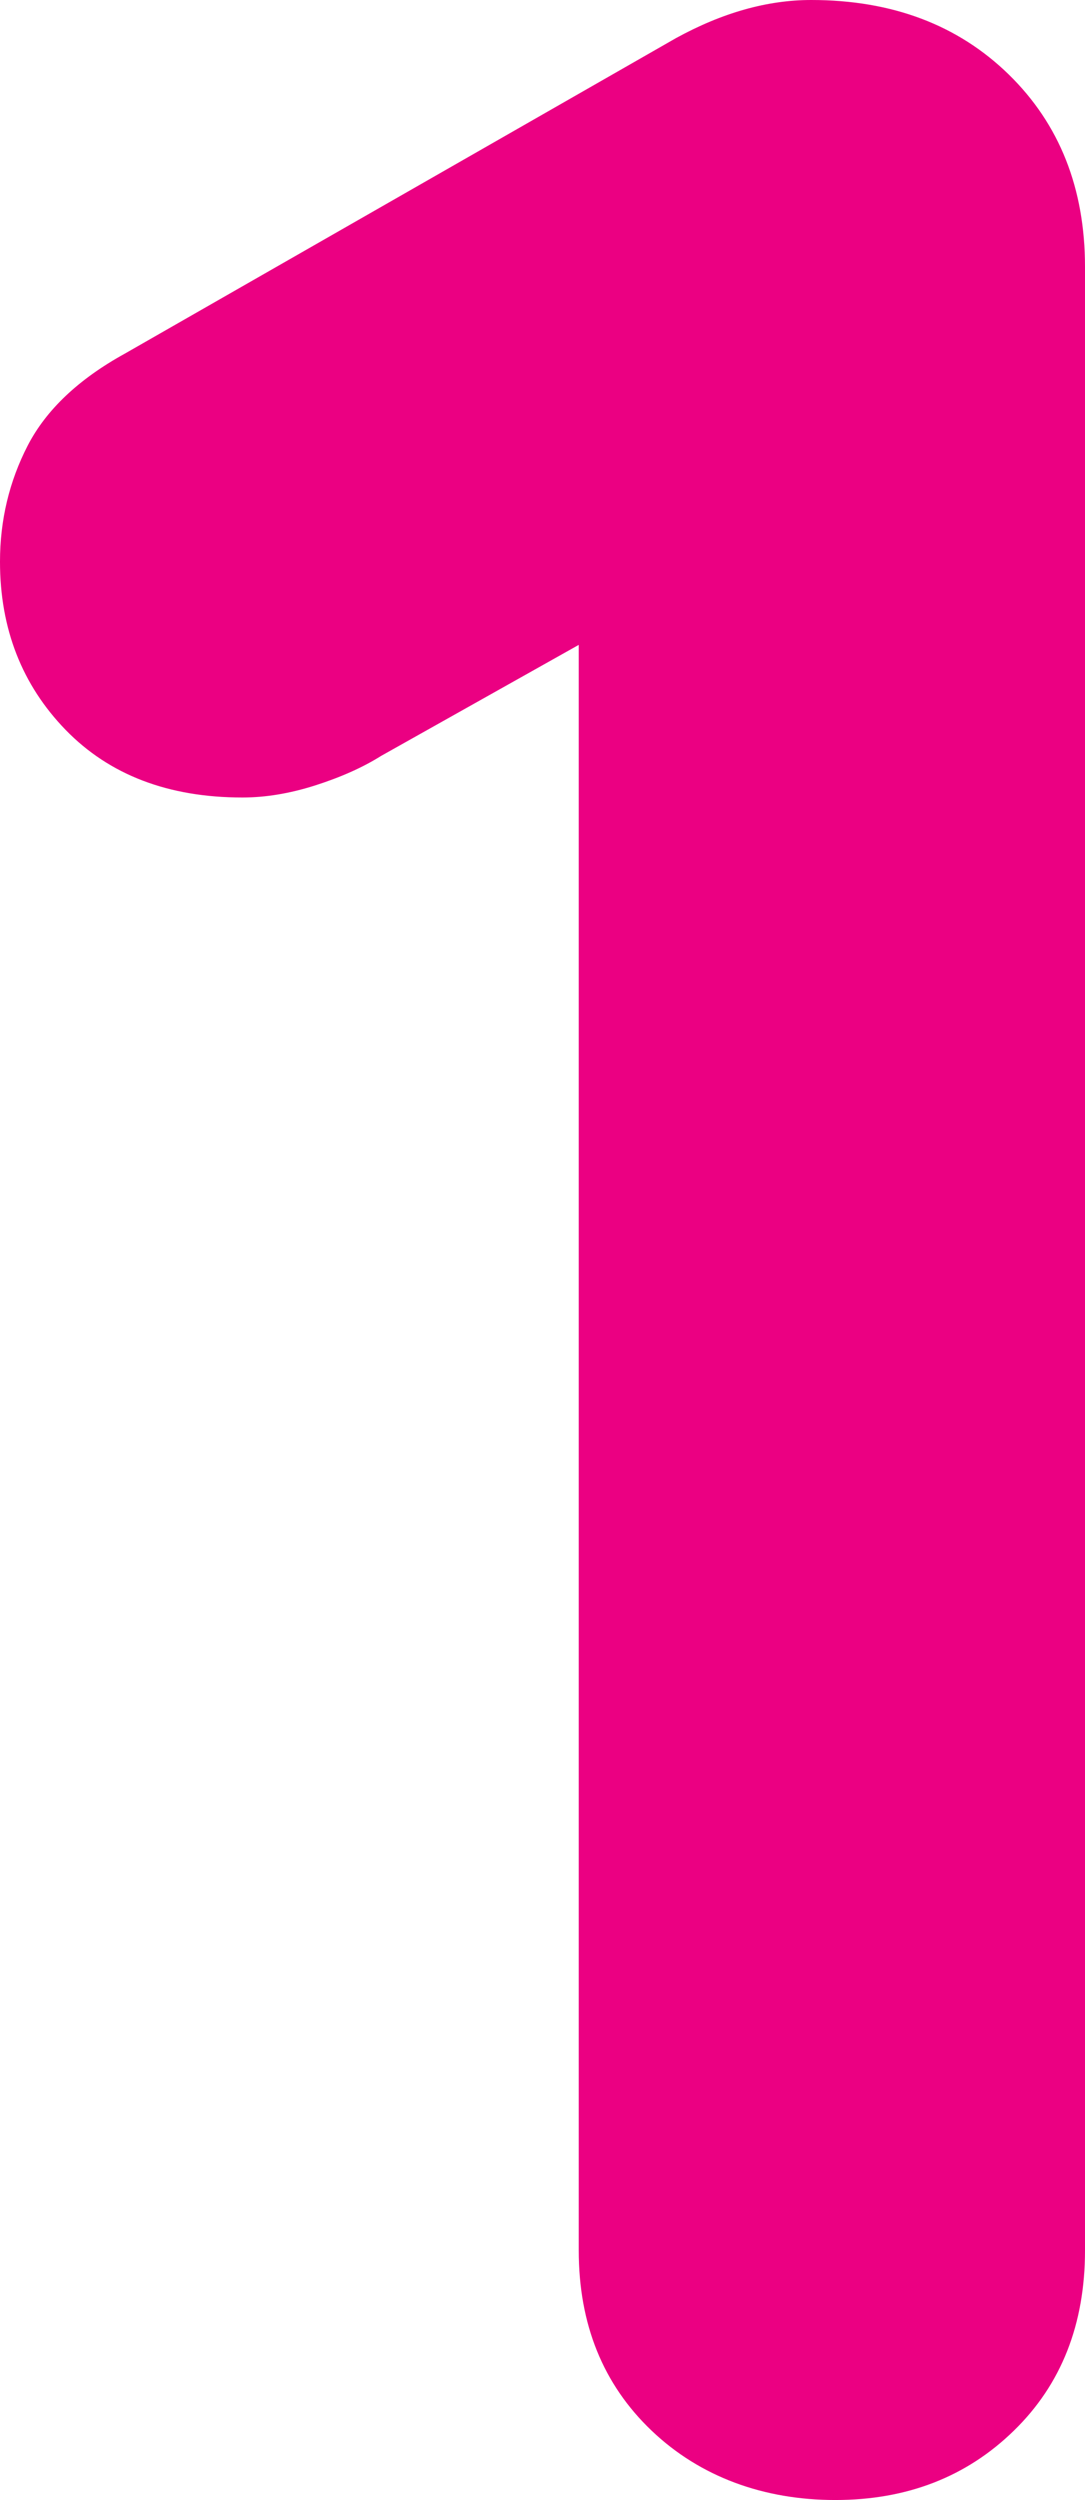
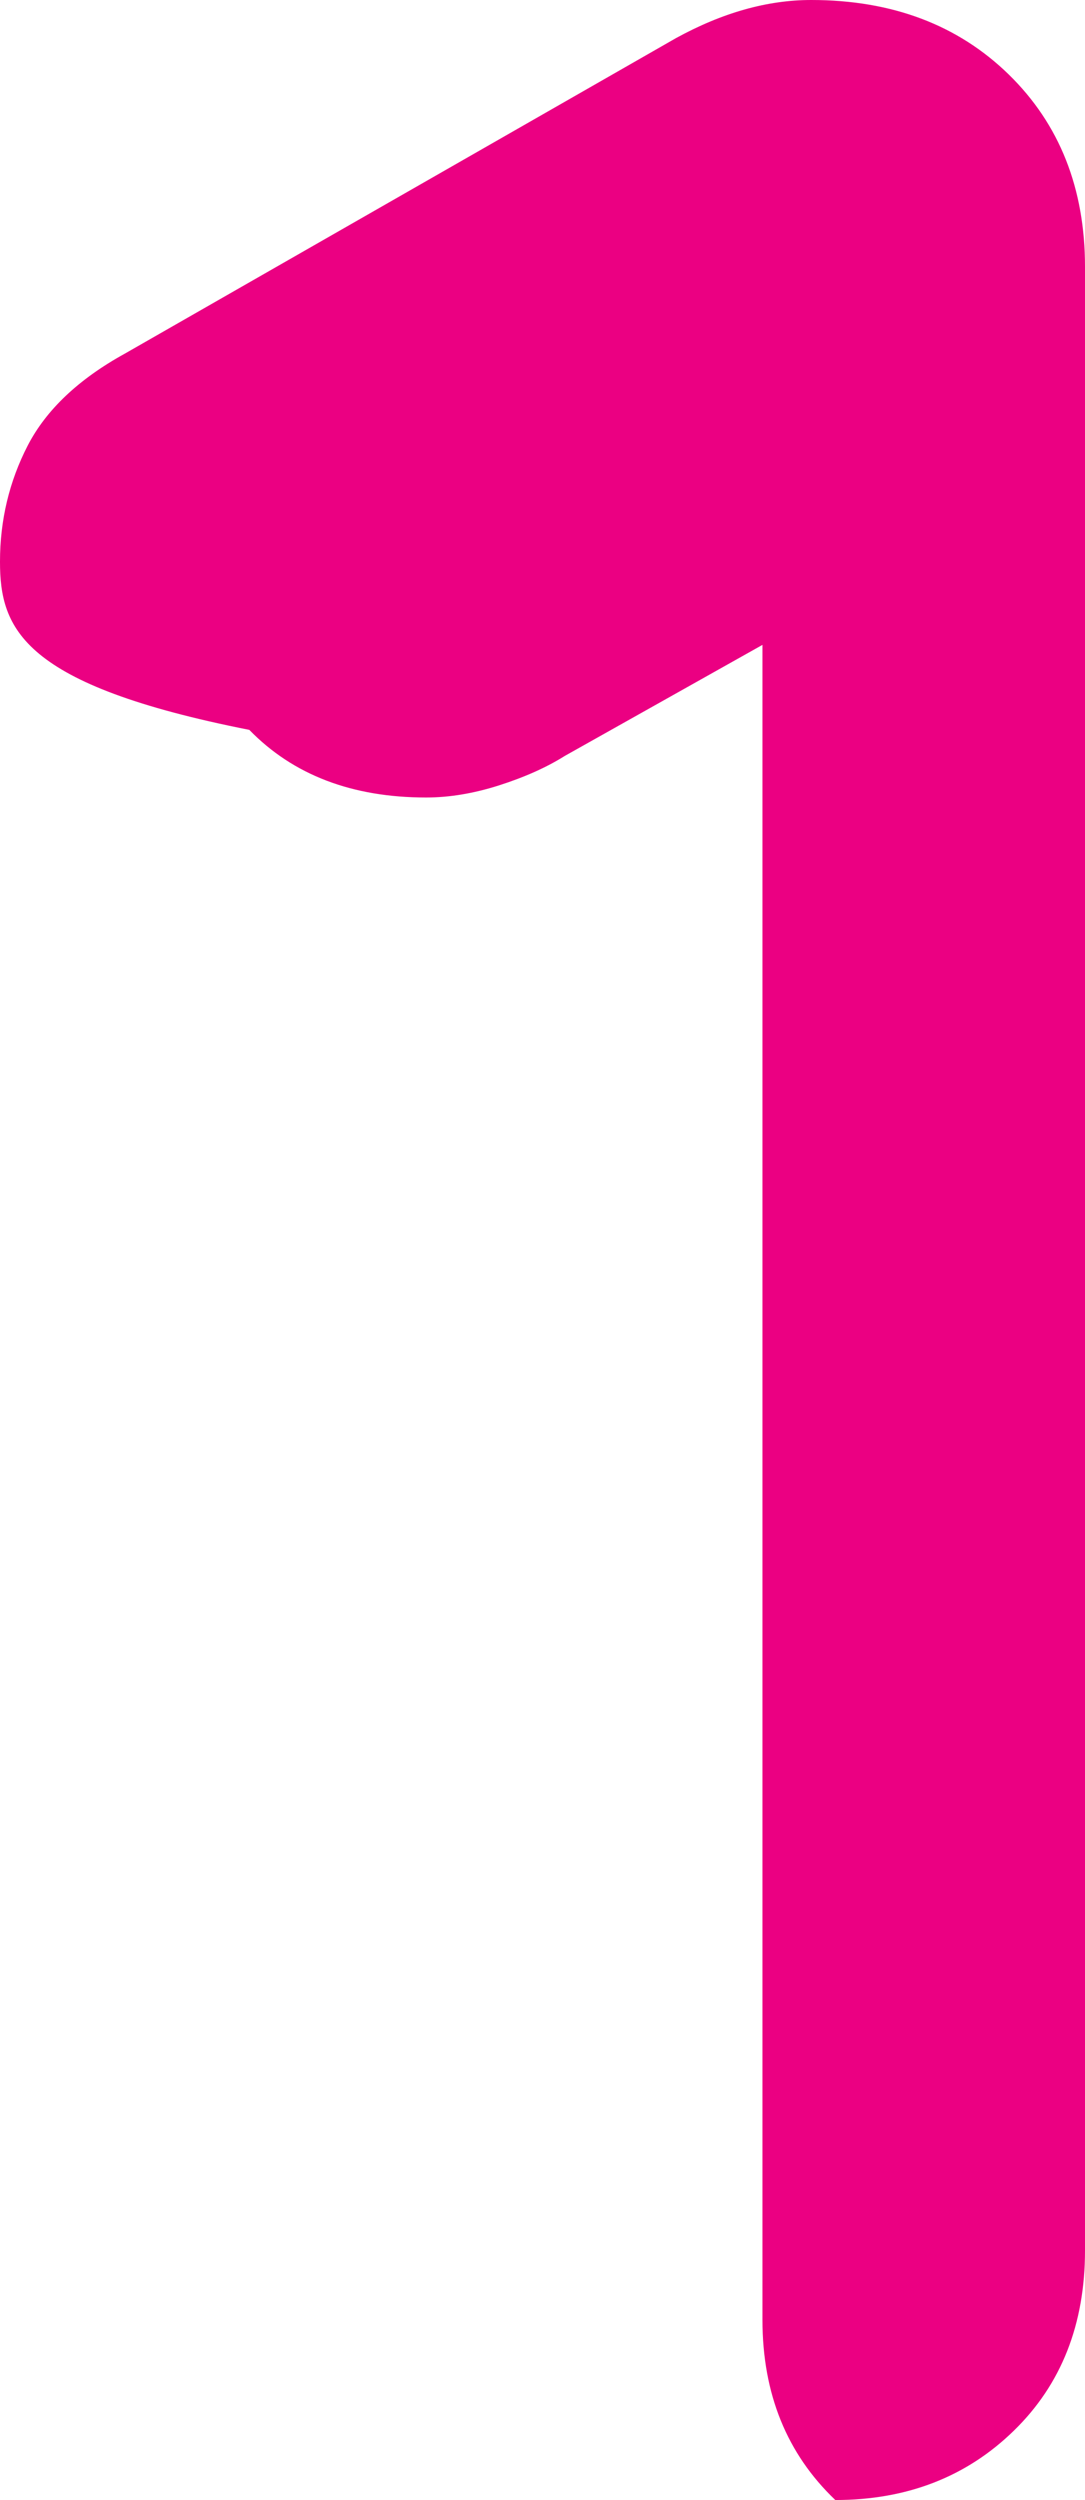
<svg xmlns="http://www.w3.org/2000/svg" id="dr-dmo-1" viewBox="0 0 86.82 200">
  <defs>
    <style>      .cls-1 {        fill: #eb0082;        stroke-width: 0px;      }    </style>
  </defs>
-   <path class="cls-1" d="M64.91,0c6.47,0,11.74,1.99,15.81,5.96,4.07,3.98,6.1,9.11,6.1,15.4v158.67c0,5.92-1.9,10.73-5.69,14.42-3.79,3.7-8.56,5.55-14.29,5.55s-10.82-1.85-14.7-5.55c-3.88-3.7-5.83-8.5-5.83-14.42V51.59l-15.81,8.88c-1.48.93-3.24,1.71-5.27,2.36-2.04.65-3.98.97-5.83.97-5.92,0-10.64-1.8-14.15-5.41C1.76,54.79,0,50.3,0,44.94,0,41.61.74,38.51,2.22,35.64c1.48-2.86,4.07-5.31,7.77-7.35L54.09,3.05c3.7-2.03,7.3-3.05,10.82-3.05Z" />
+   <path class="cls-1" d="M64.91,0c6.47,0,11.74,1.99,15.81,5.96,4.07,3.98,6.1,9.11,6.1,15.4v158.67c0,5.92-1.9,10.73-5.69,14.42-3.79,3.7-8.56,5.55-14.29,5.55c-3.88-3.7-5.83-8.5-5.83-14.42V51.59l-15.81,8.88c-1.48.93-3.24,1.71-5.27,2.36-2.04.65-3.98.97-5.83.97-5.92,0-10.64-1.8-14.15-5.41C1.76,54.79,0,50.3,0,44.94,0,41.61.74,38.51,2.22,35.64c1.48-2.86,4.07-5.31,7.77-7.35L54.09,3.05c3.7-2.03,7.3-3.05,10.82-3.05Z" />
</svg>